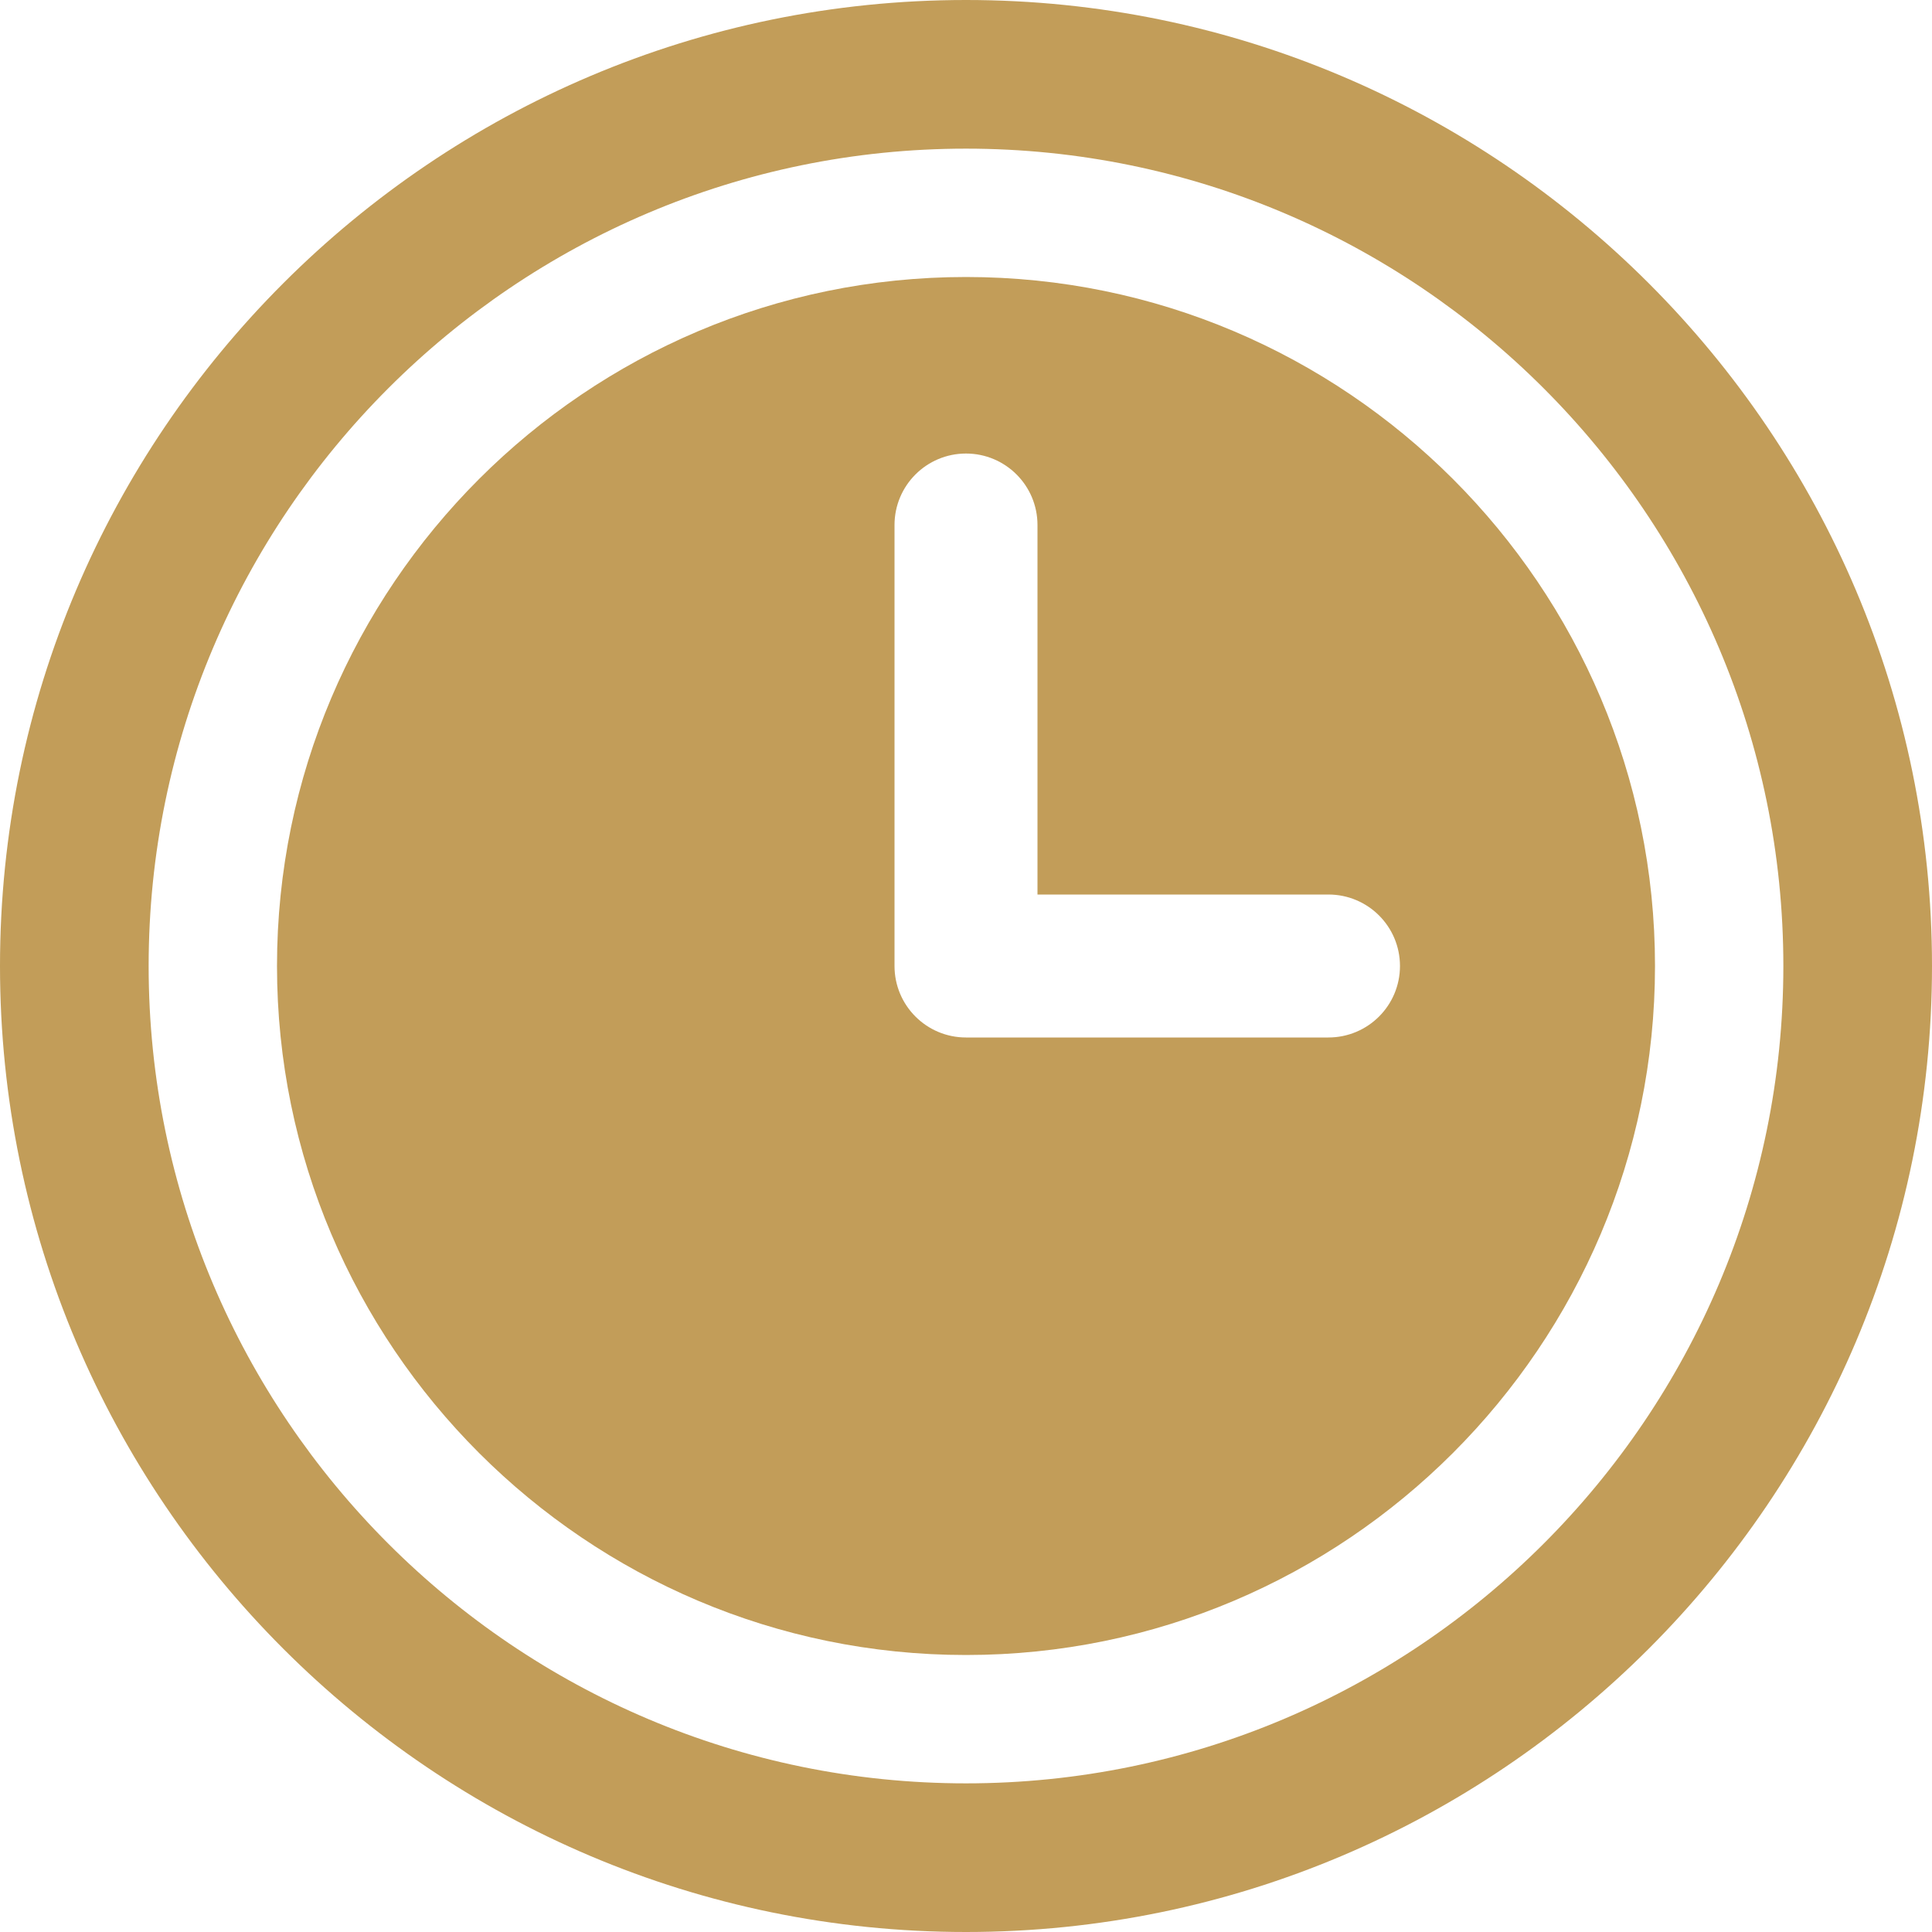
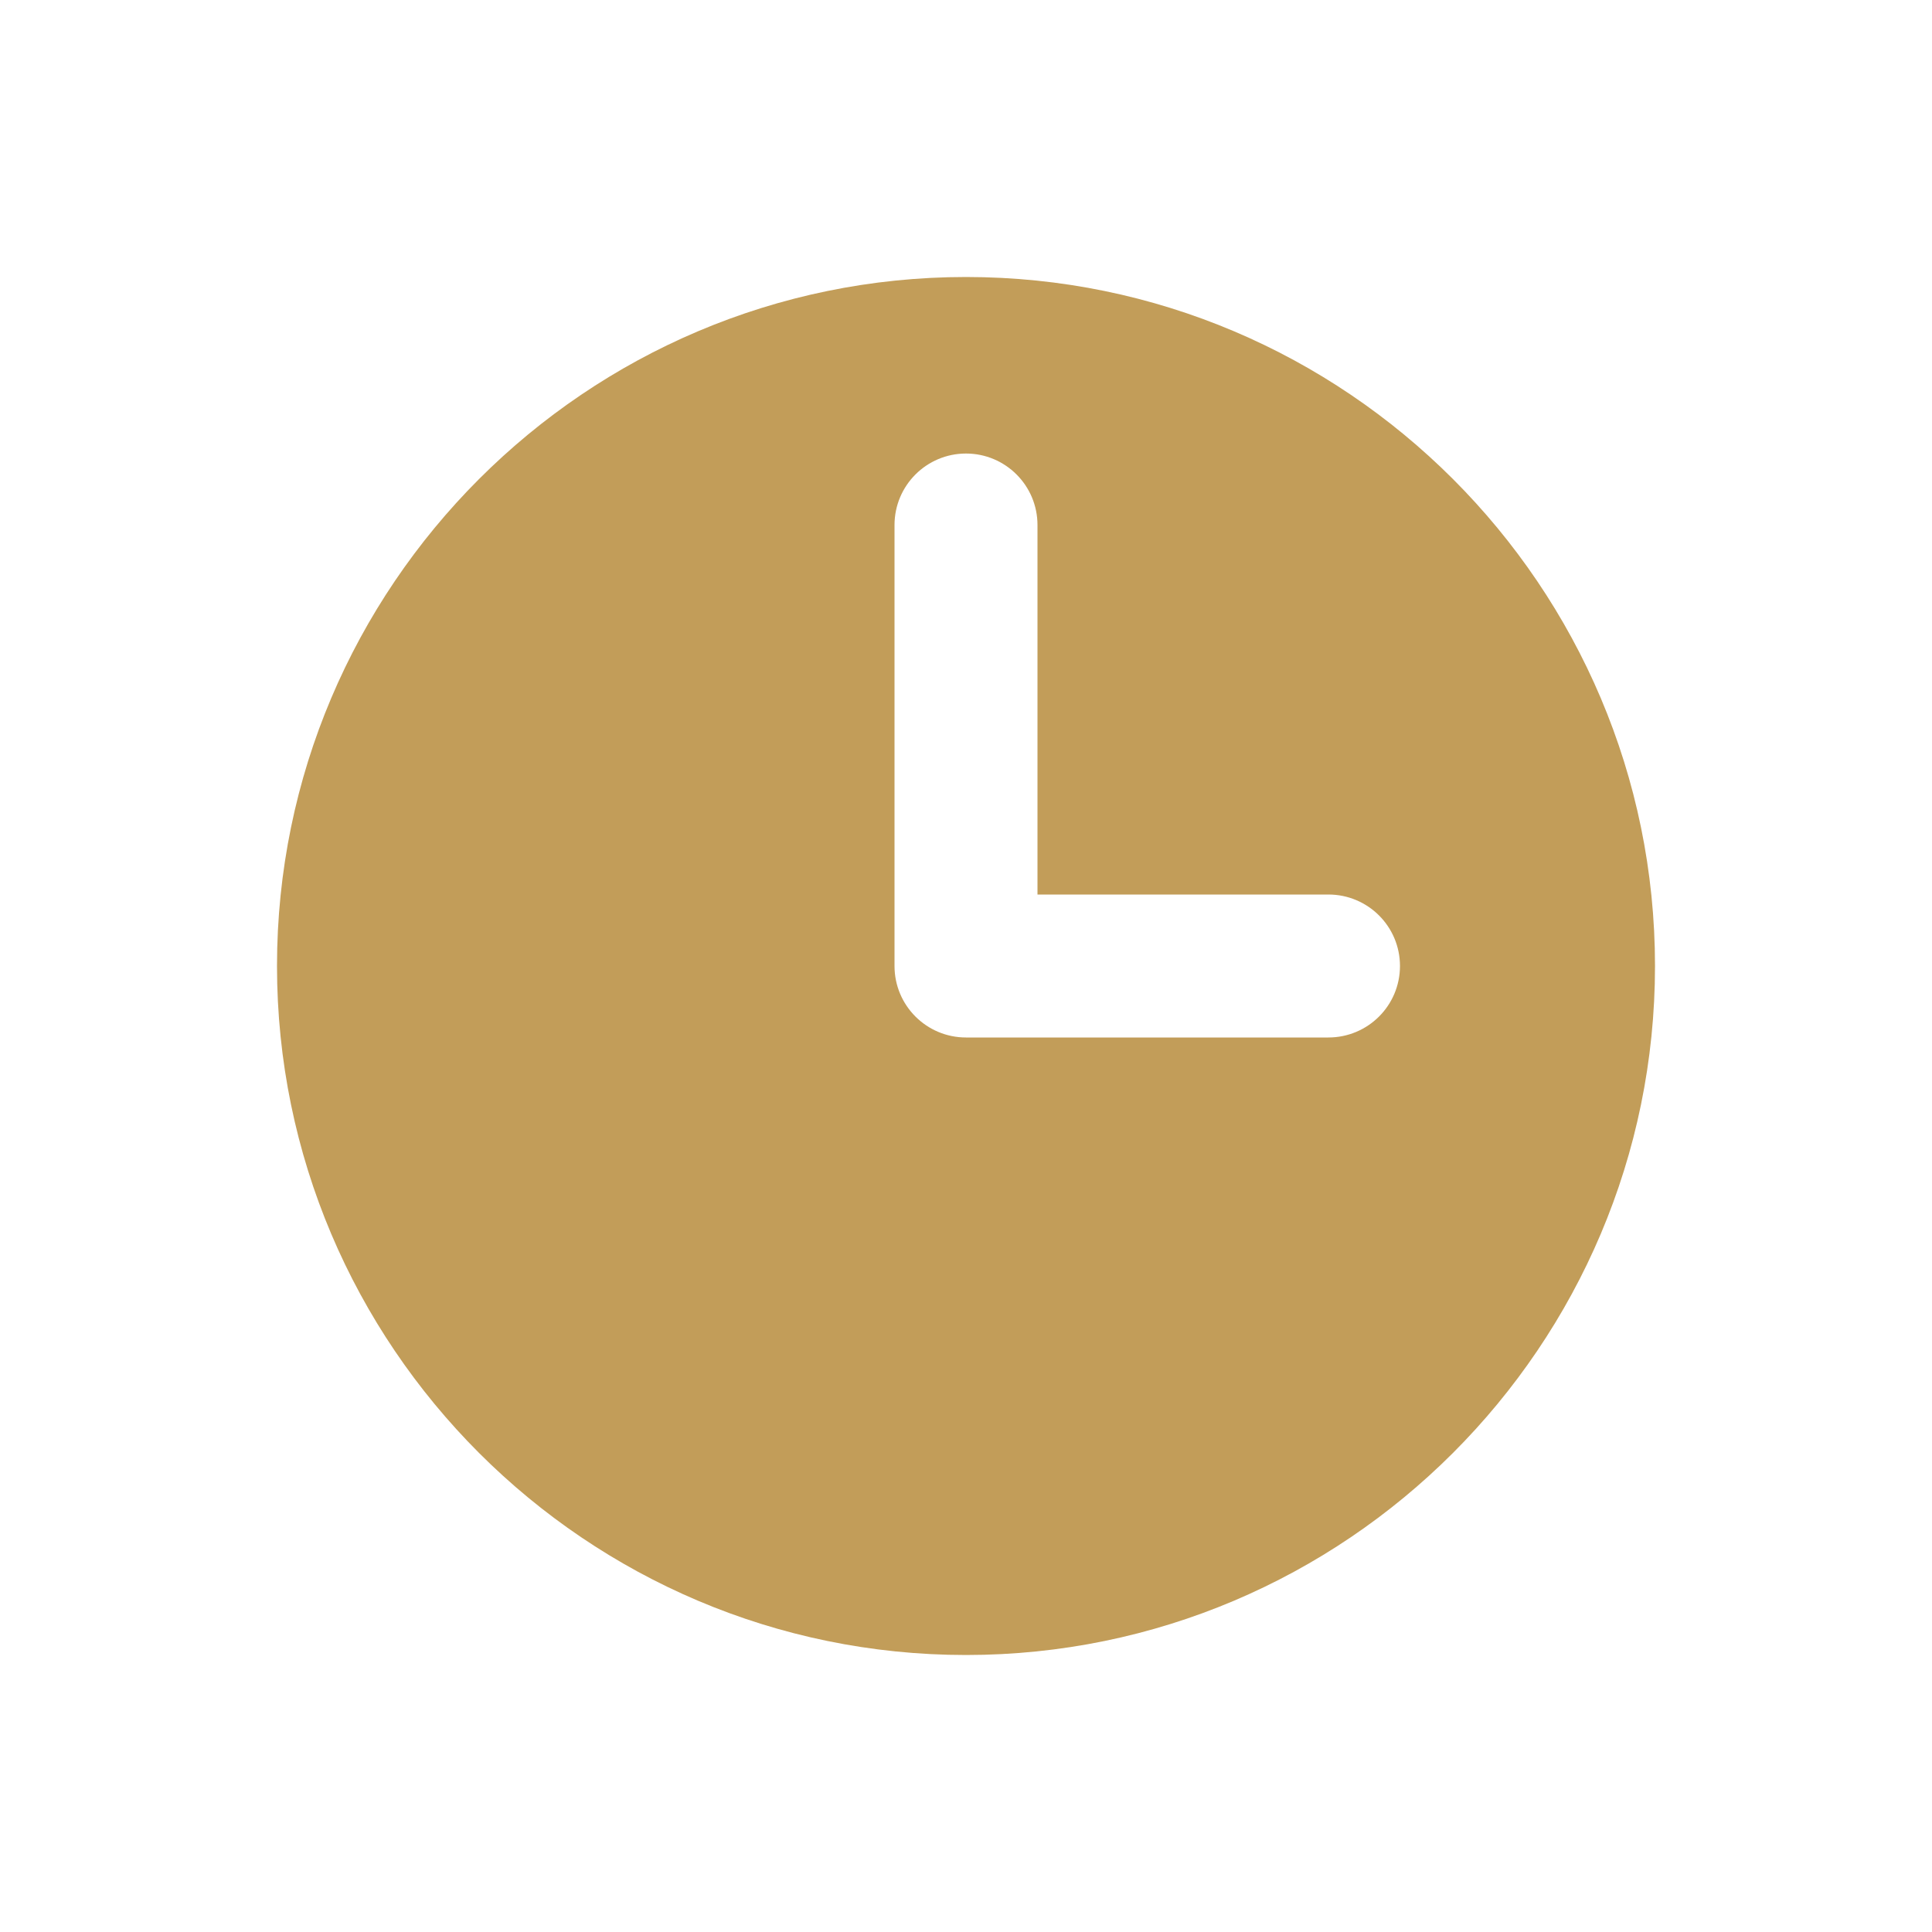
<svg xmlns="http://www.w3.org/2000/svg" width="16" height="16" viewBox="0 0 16 16" fill="none">
  <path d="M8 2.294C4.854 2.294 2.294 4.854 2.294 8C2.294 11.146 4.854 13.706 8 13.706C11.146 13.706 13.706 11.146 13.706 8C13.706 4.854 11.146 2.294 8 2.294ZM11.001 8.592H8C7.673 8.592 7.408 8.327 7.408 8V4.348C7.408 4.021 7.673 3.756 8 3.756C8.327 3.756 8.592 4.021 8.592 4.348V7.408H11.001C11.329 7.408 11.594 7.673 11.594 8C11.594 8.327 11.329 8.592 11.001 8.592Z" fill="#C29D59" />
-   <path d="M8 0C3.589 0 0 3.589 0 8C0 12.411 3.589 16 8 16C12.411 16 16 12.411 16 8C16 3.589 12.411 0 8 0ZM8 14.769C4.267 14.769 1.231 11.732 1.231 8C1.231 4.267 4.267 1.231 8 1.231C11.732 1.231 14.769 4.267 14.769 8C14.769 11.732 11.732 14.769 8 14.769Z" fill="#C29D59" />
</svg>